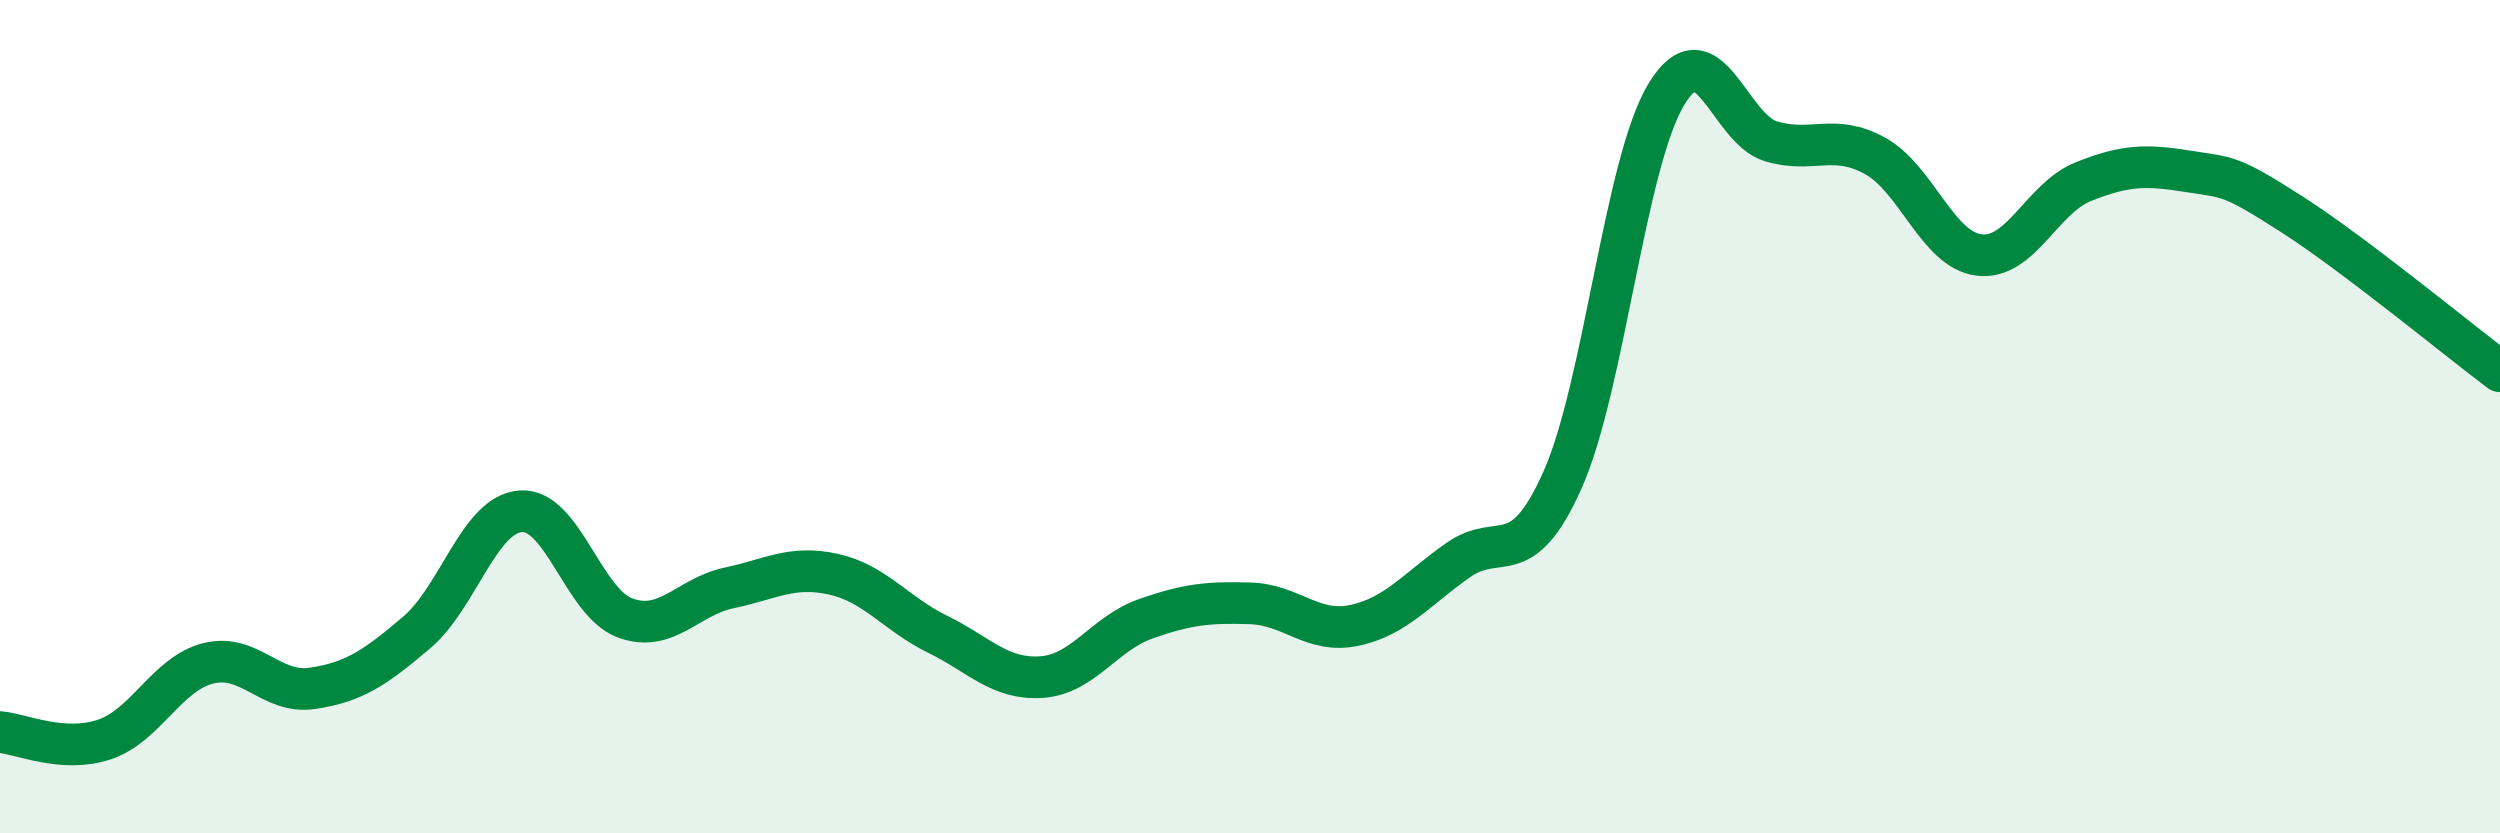
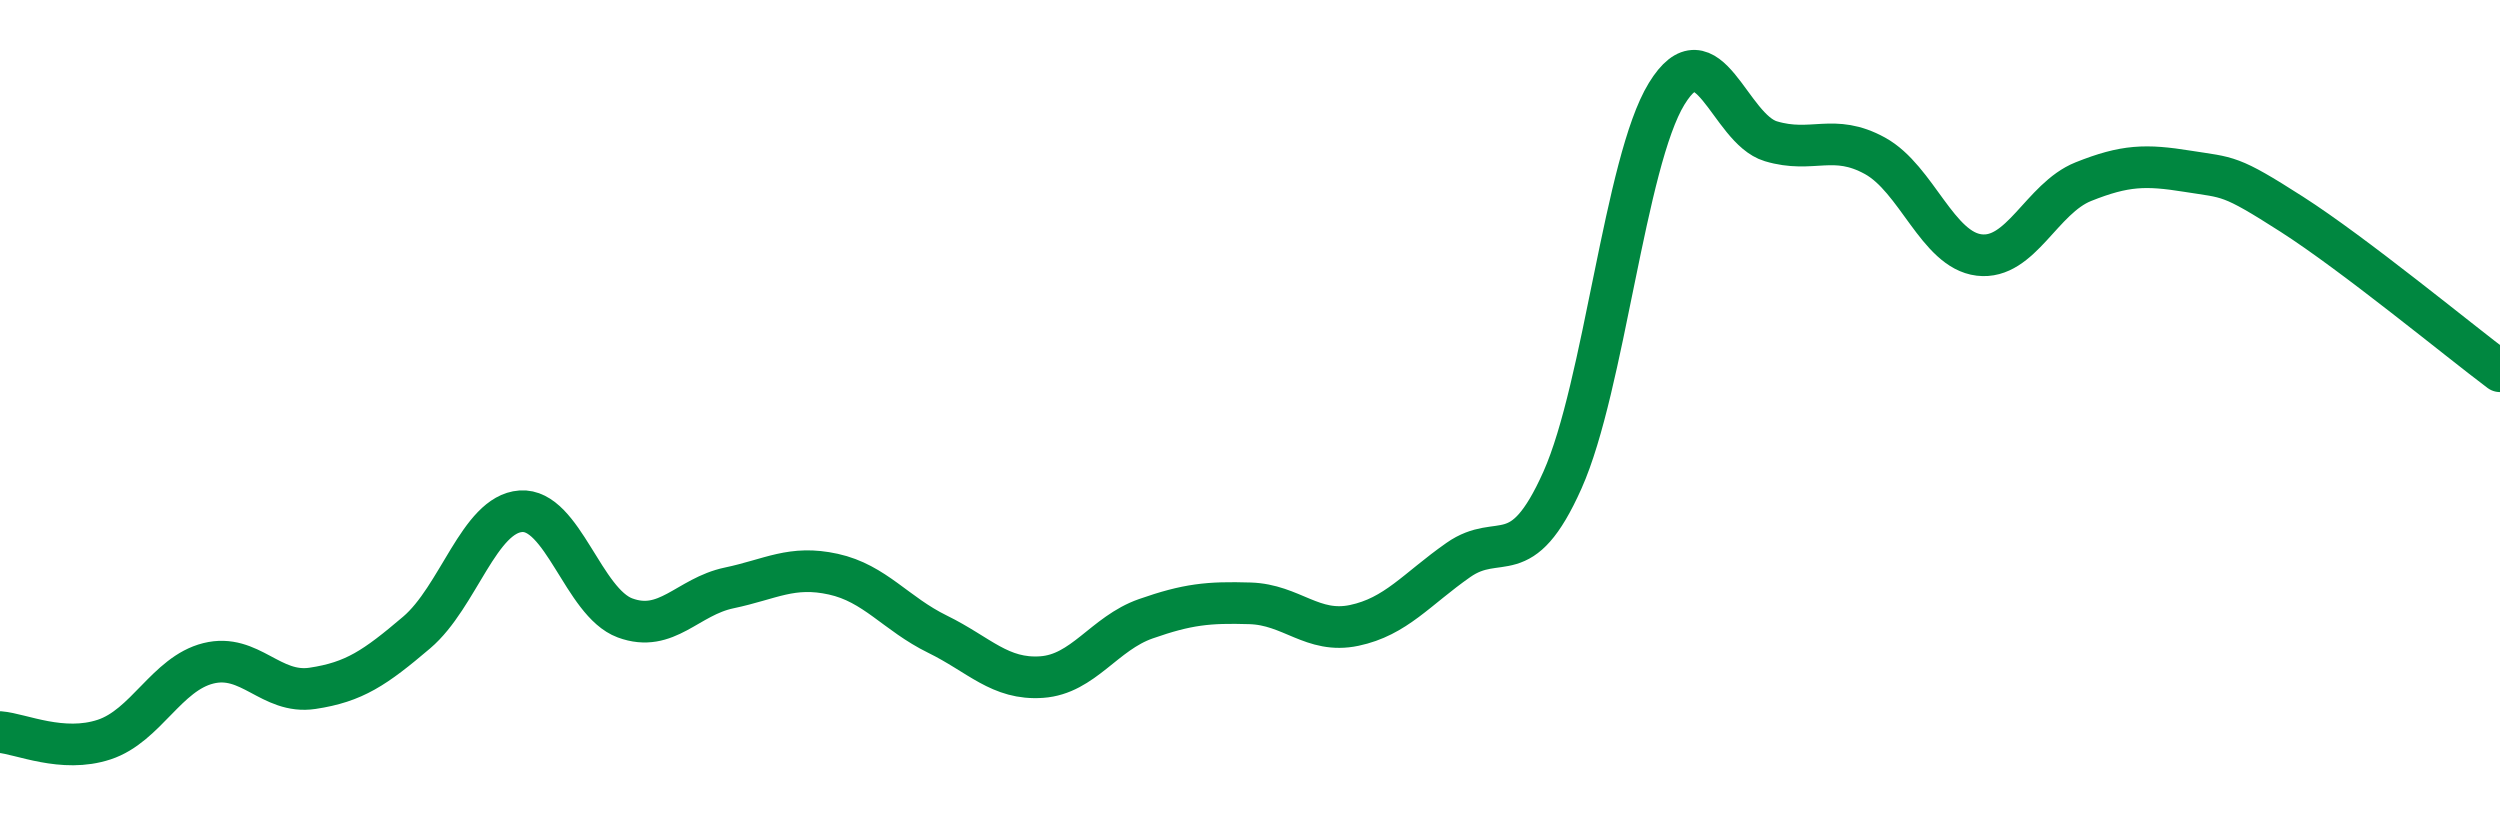
<svg xmlns="http://www.w3.org/2000/svg" width="60" height="20" viewBox="0 0 60 20">
-   <path d="M 0,17.57 C 0.5,17.61 1.5,18.08 2.5,17.75 C 3.5,17.42 4,16.17 5,15.92 C 6,15.67 6.5,16.67 7.5,16.52 C 8.5,16.37 9,16.03 10,15.18 C 11,14.33 11.5,12.34 12.5,12.27 C 13.5,12.2 14,14.46 15,14.83 C 16,15.2 16.5,14.32 17.5,14.11 C 18.5,13.9 19,13.56 20,13.78 C 21,14 21.5,14.73 22.5,15.22 C 23.5,15.71 24,16.32 25,16.25 C 26,16.18 26.5,15.2 27.5,14.85 C 28.5,14.5 29,14.45 30,14.48 C 31,14.51 31.5,15.22 32.5,15.01 C 33.5,14.8 34,14.14 35,13.44 C 36,12.74 36.5,13.76 37.5,11.52 C 38.5,9.28 39,3.88 40,2.25 C 41,0.62 41.5,3.09 42.5,3.39 C 43.5,3.69 44,3.19 45,3.74 C 46,4.29 46.5,6 47.5,6.12 C 48.5,6.24 49,4.76 50,4.36 C 51,3.96 51.5,3.95 52.5,4.11 C 53.5,4.27 53.5,4.18 55,5.14 C 56.5,6.1 59,8.16 60,8.91L60 20L0 20Z" fill="#008740" opacity="0.1" stroke-linecap="round" stroke-linejoin="round" />
  <path d="M 0,17.57 C 0.5,17.61 1.5,18.08 2.5,17.75 C 3.5,17.42 4,16.17 5,15.92 C 6,15.67 6.5,16.67 7.5,16.52 C 8.5,16.37 9,16.03 10,15.18 C 11,14.33 11.5,12.34 12.5,12.27 C 13.5,12.2 14,14.46 15,14.83 C 16,15.2 16.5,14.32 17.5,14.11 C 18.5,13.9 19,13.56 20,13.78 C 21,14 21.5,14.73 22.5,15.22 C 23.5,15.71 24,16.32 25,16.25 C 26,16.18 26.5,15.2 27.5,14.85 C 28.5,14.5 29,14.45 30,14.48 C 31,14.51 31.5,15.22 32.5,15.01 C 33.5,14.8 34,14.14 35,13.44 C 36,12.74 36.5,13.76 37.5,11.52 C 38.5,9.28 39,3.88 40,2.25 C 41,0.62 41.5,3.09 42.5,3.39 C 43.5,3.69 44,3.19 45,3.74 C 46,4.29 46.5,6 47.5,6.12 C 48.5,6.24 49,4.76 50,4.36 C 51,3.96 51.5,3.95 52.5,4.11 C 53.5,4.27 53.5,4.18 55,5.14 C 56.5,6.1 59,8.16 60,8.91" stroke="#008740" stroke-width="1" fill="none" stroke-linecap="round" stroke-linejoin="round" />
</svg>